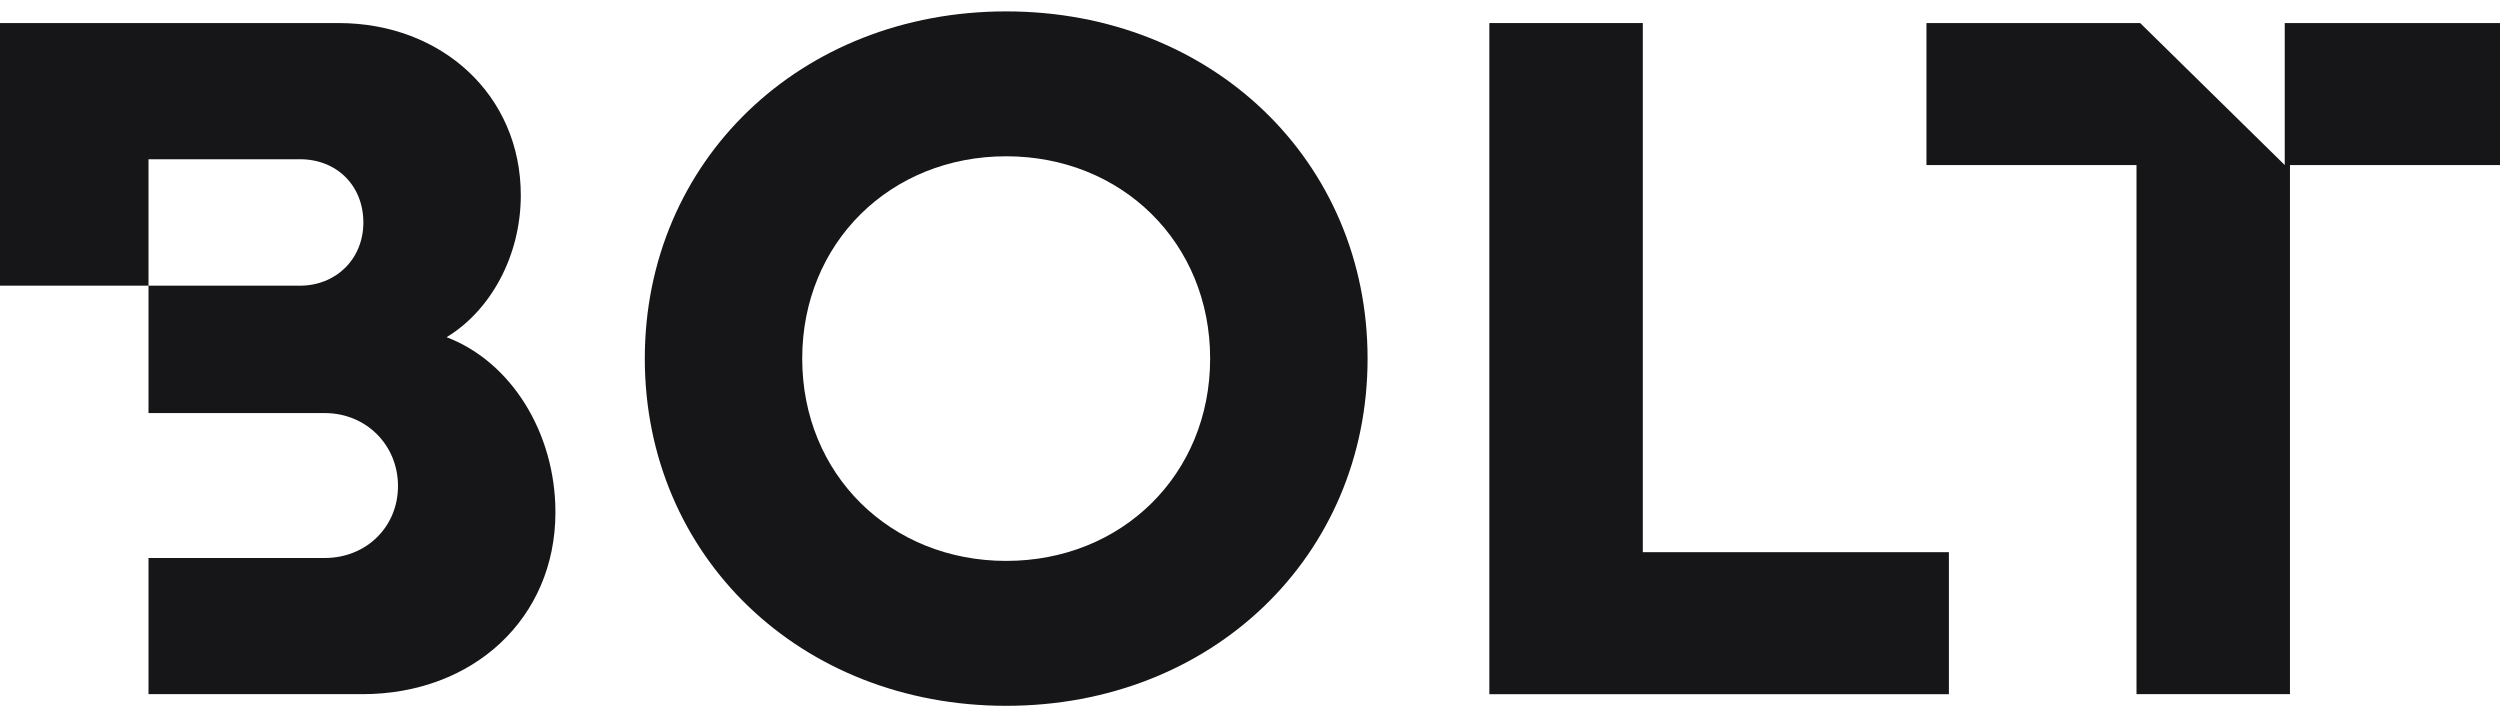
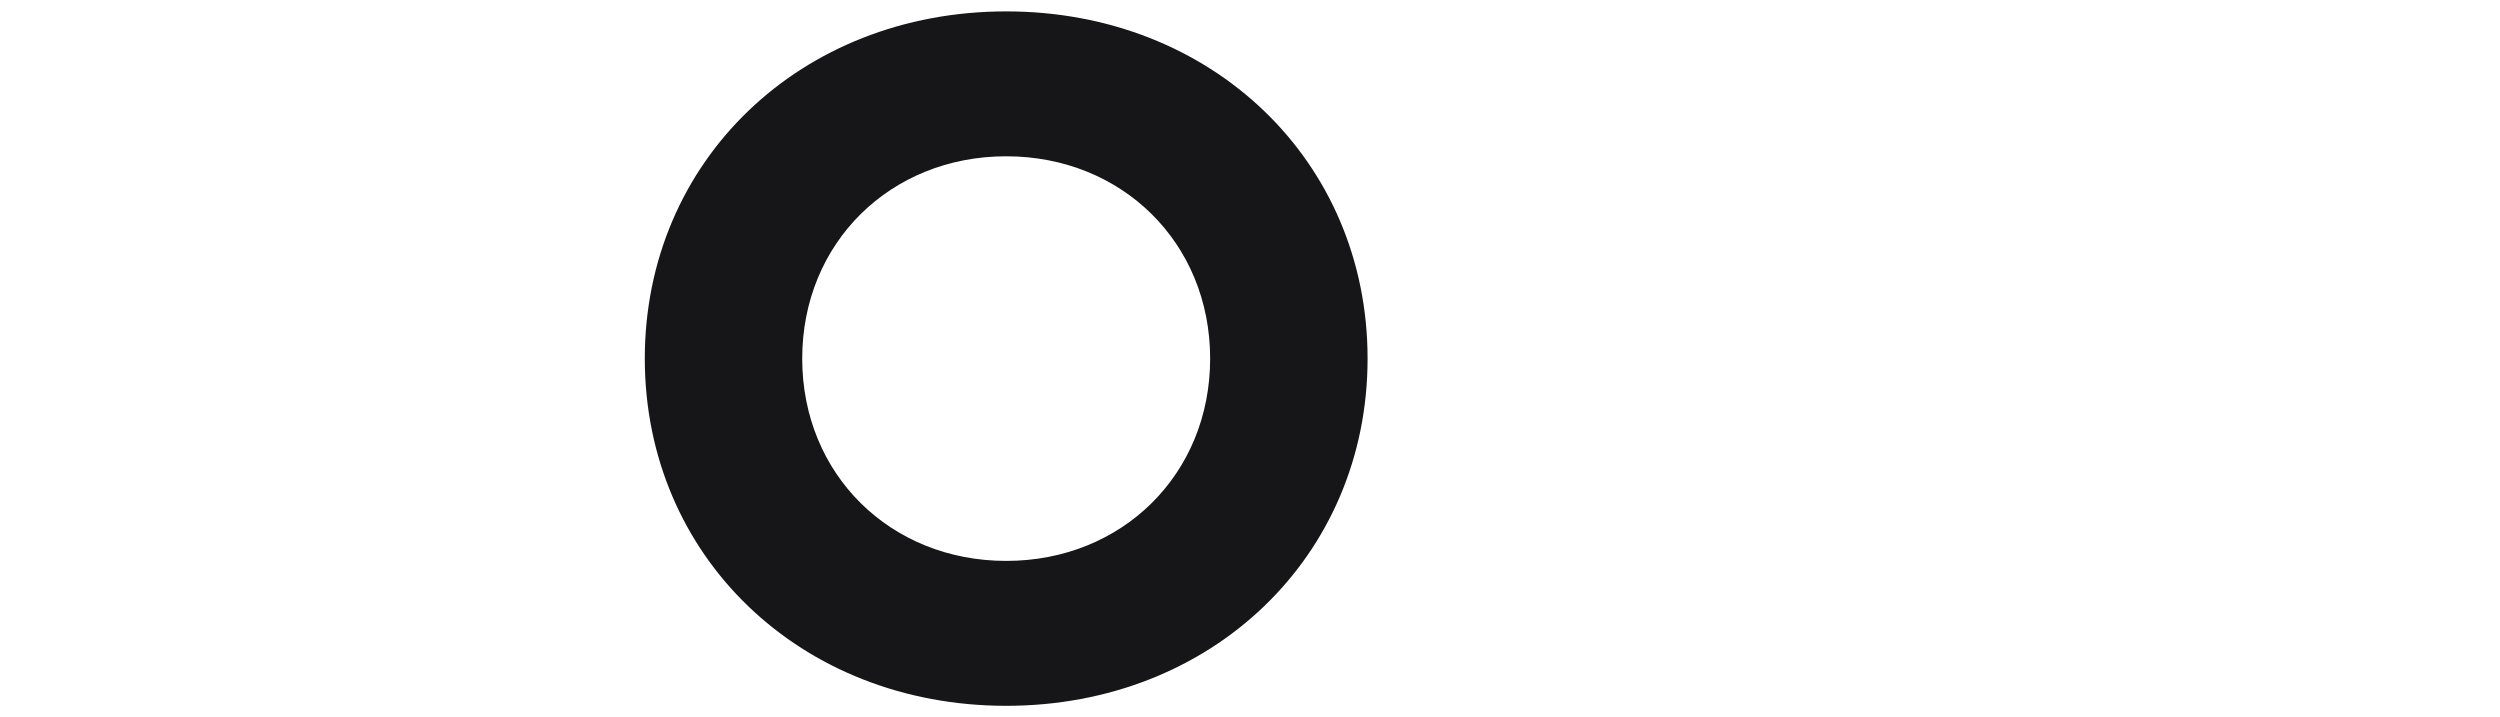
<svg xmlns="http://www.w3.org/2000/svg" width="122" height="35" viewBox="0 0 122 35" fill="none">
  <path d="M31.466 17.499C31.466 7.865 39.052 0.556 49.102 0.556C59.152 0.556 66.738 7.865 66.738 17.499C66.738 27.134 59.152 34.444 49.102 34.444C39.052 34.444 31.466 27.135 31.466 17.499ZM59.055 17.499C59.055 11.851 54.755 7.627 49.102 7.627C43.449 7.627 39.148 11.851 39.148 17.499C39.148 23.148 43.448 27.372 49.102 27.372C54.756 27.372 59.055 23.148 59.055 17.499Z" fill="#161618" />
-   <path d="M72.68 1.125H80.169V26.946H95.106V33.877H72.68V1.125Z" fill="#161618" />
-   <path d="M21.791 16.456C23.917 15.174 25.415 12.517 25.415 9.526C25.415 4.637 21.55 1.125 16.525 1.125H0V13.941H7.247V7.771H14.64C16.428 7.771 17.732 9.052 17.732 10.856C17.732 12.659 16.379 13.941 14.64 13.941H7.247V20.158H15.847C17.876 20.158 19.422 21.725 19.422 23.718C19.422 25.711 17.876 27.23 15.847 27.23H7.247V33.875H17.683C23.095 33.875 27.105 30.174 27.105 24.999C27.105 21.107 24.931 17.642 21.791 16.455V16.456Z" fill="#161618" />
-   <path d="M111.495 1.125V8.054L104.44 1.125H94.011V8.054H104.261V33.875H111.75V8.054H122V1.125H111.495Z" fill="#161618" />
</svg>